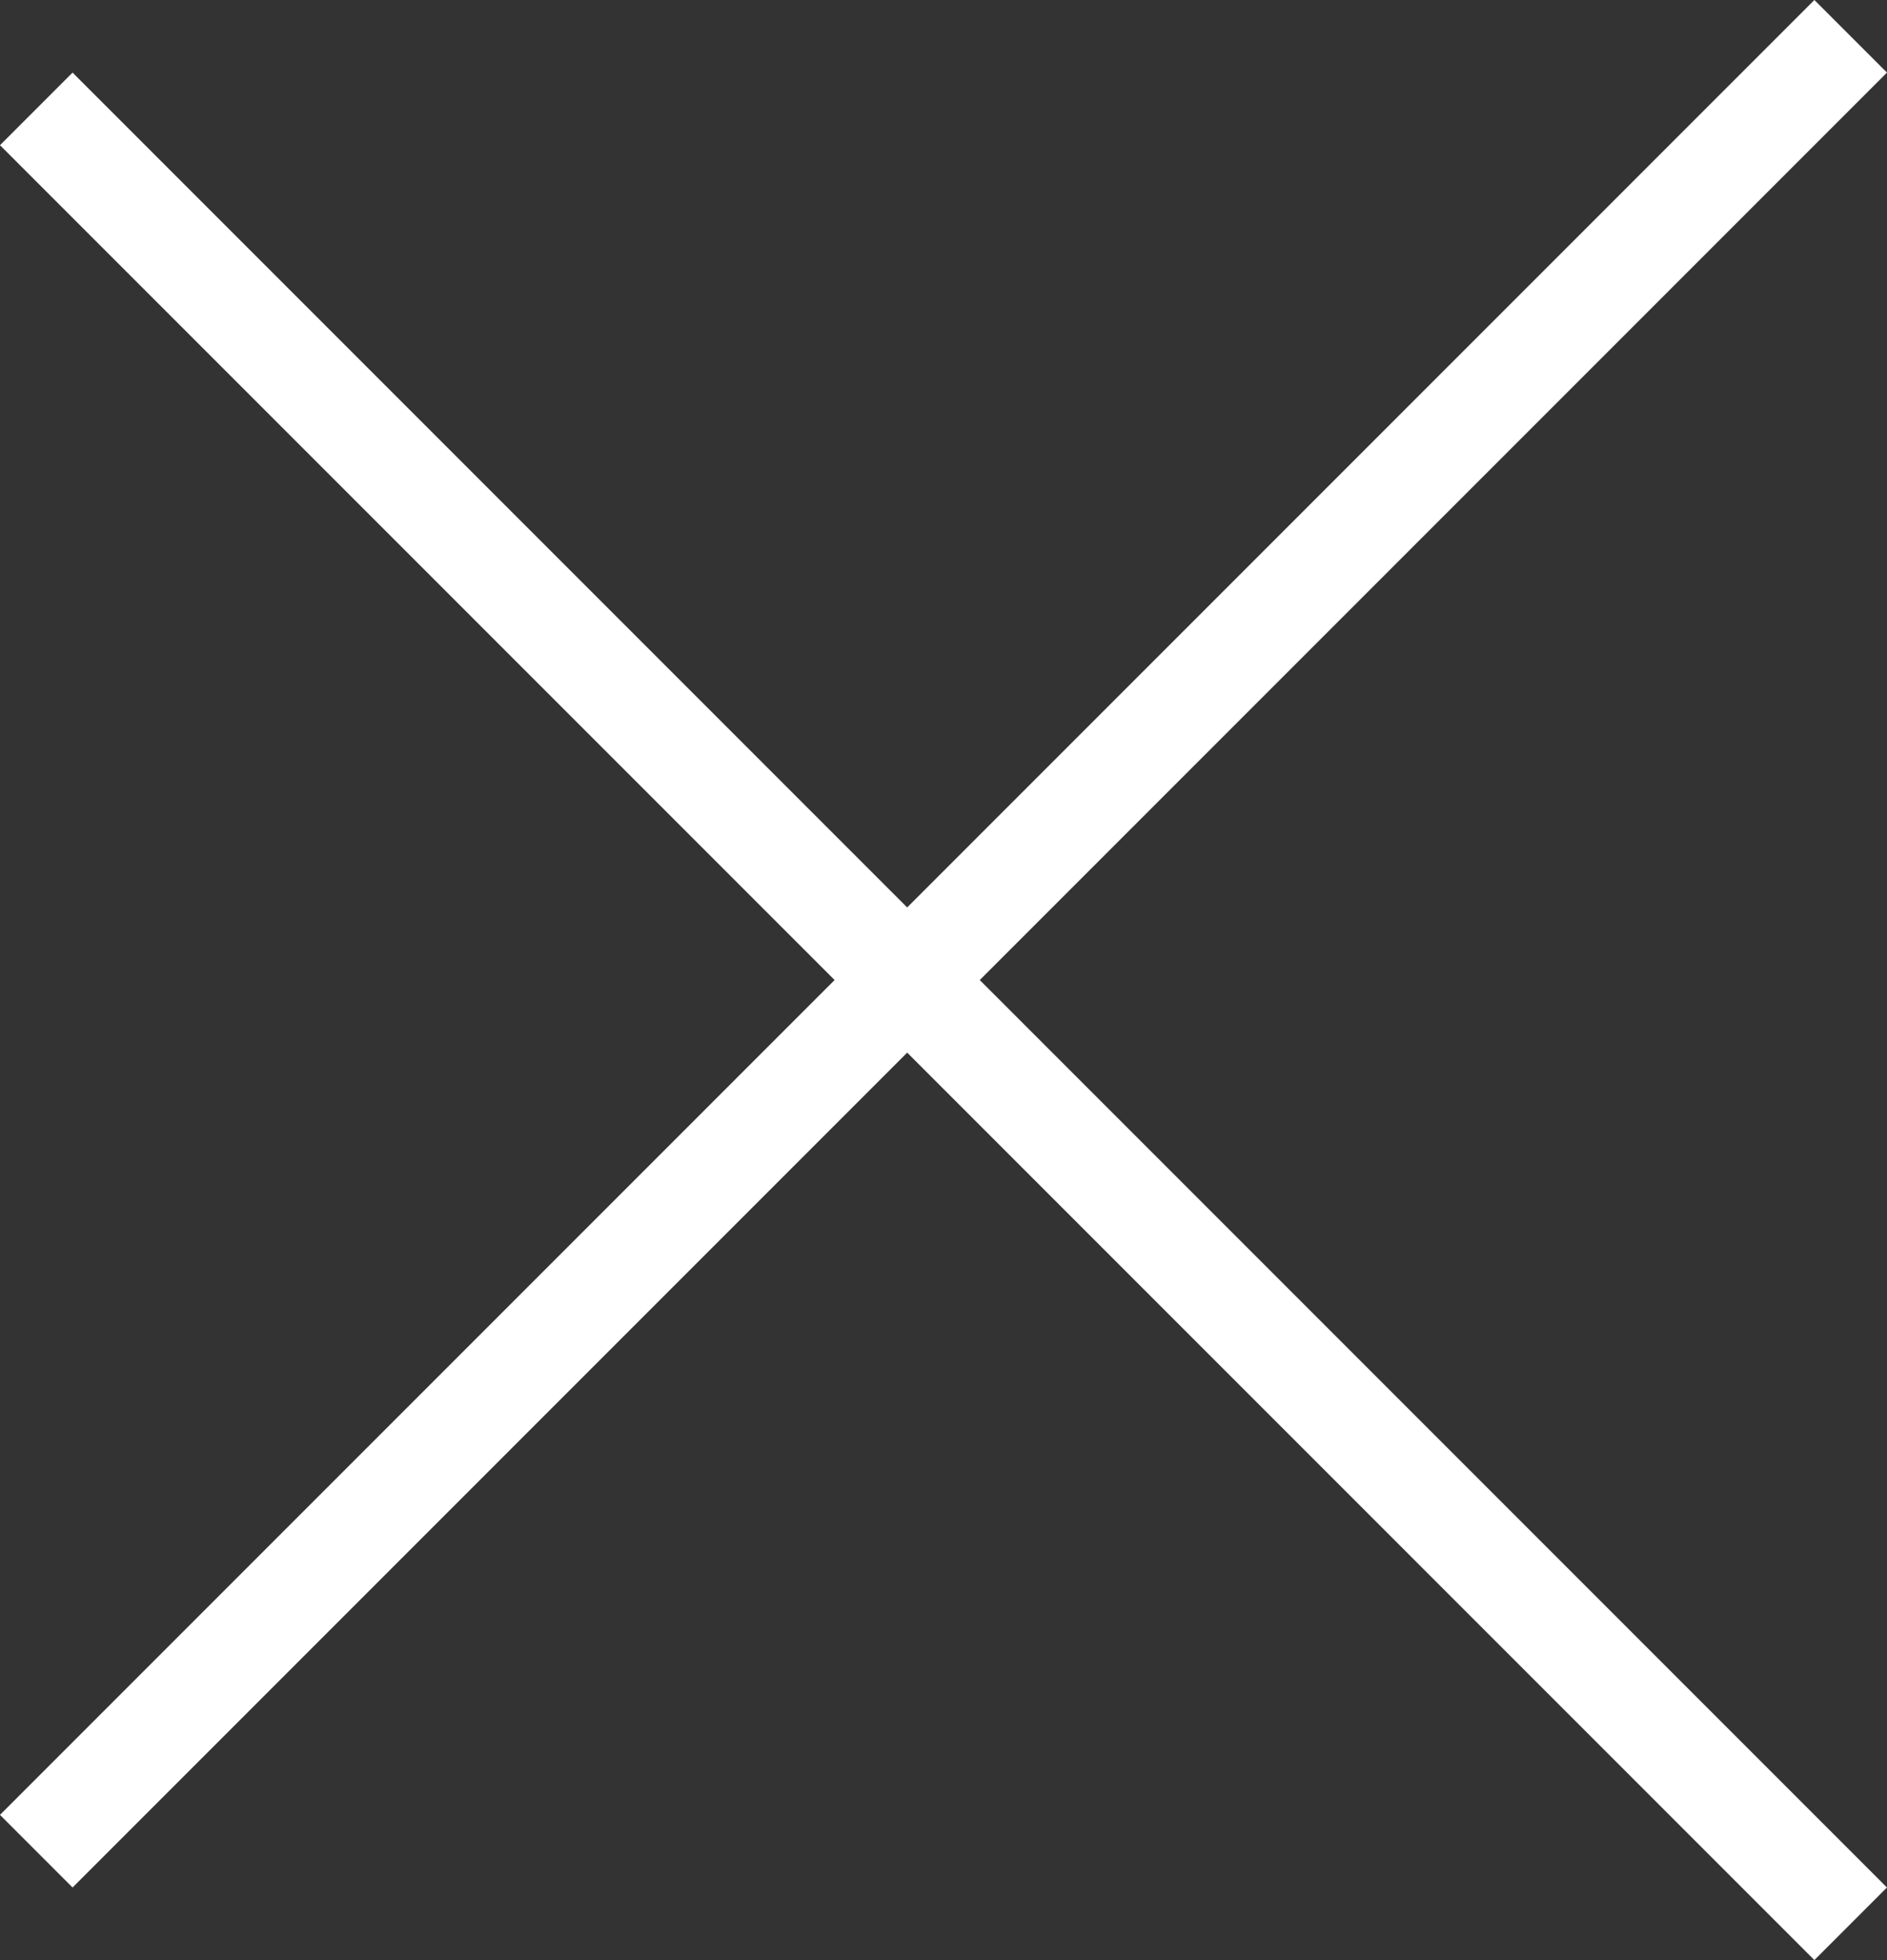
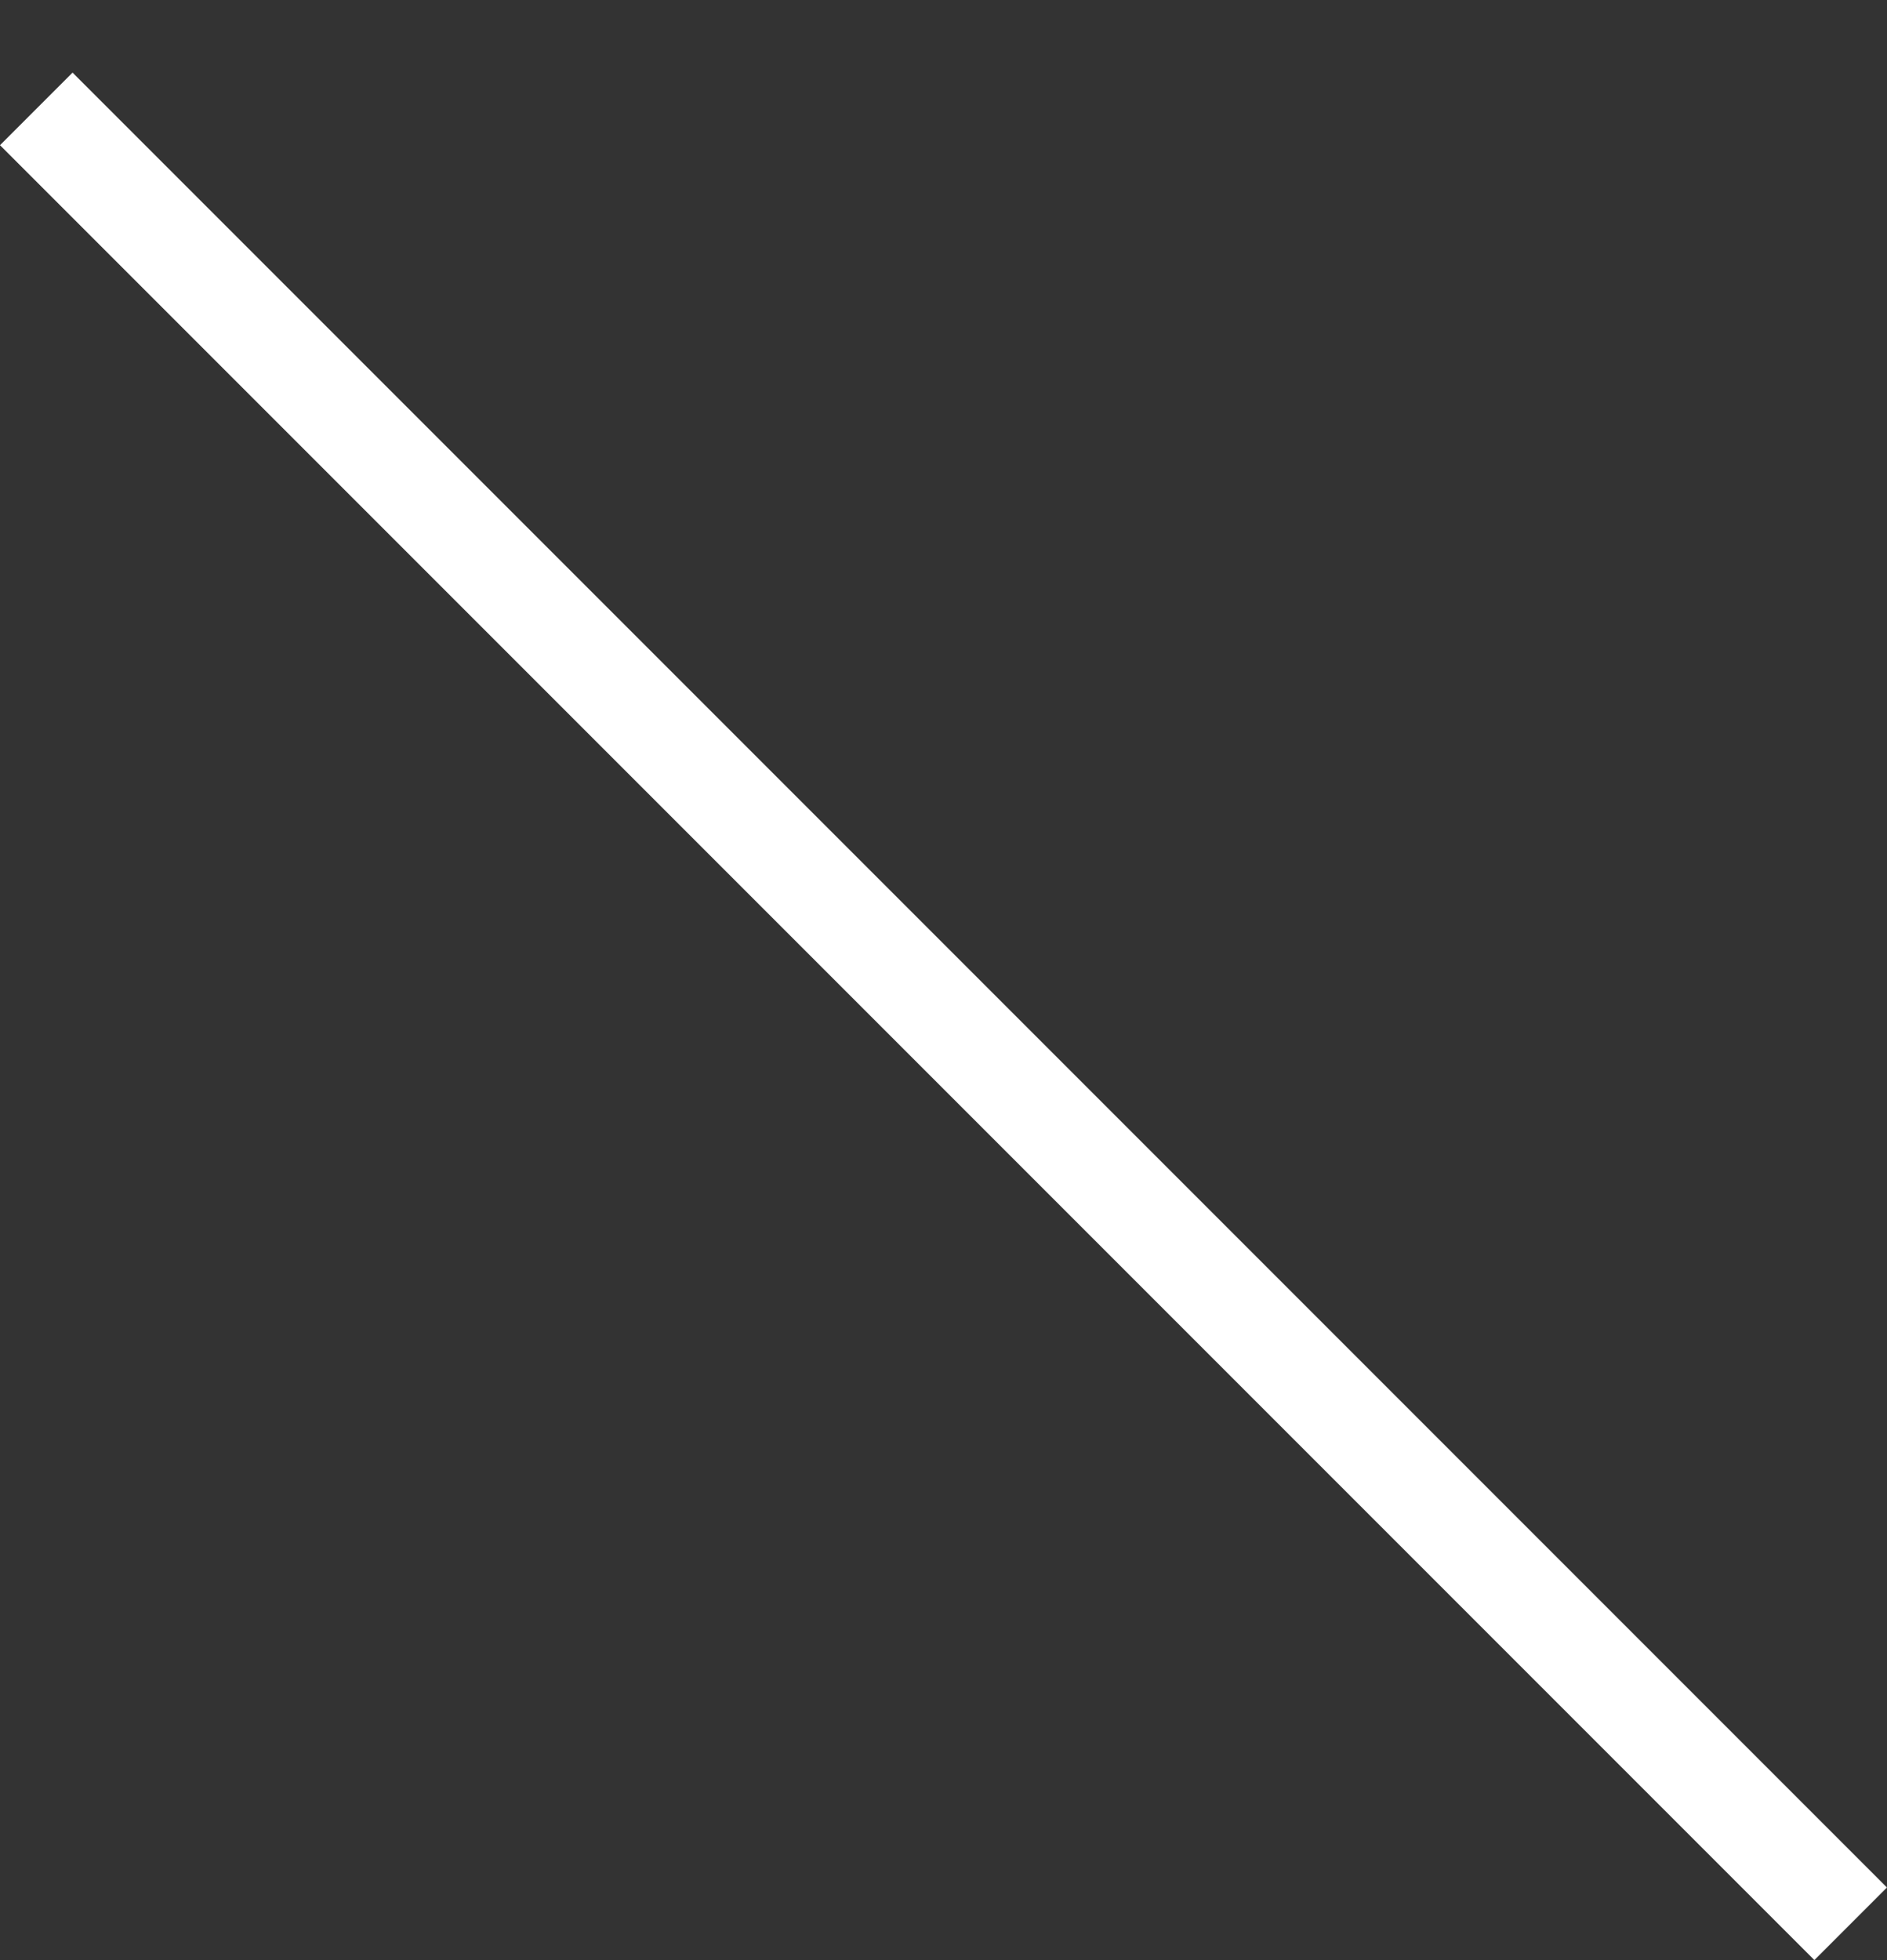
<svg xmlns="http://www.w3.org/2000/svg" width="18.385" height="19.092" viewBox="0 0 18.385 19.092">
  <rect x="0" y="0" width="18.385" height="19.092" fill="#333333" stroke="none" />
  <g id="icon-close" transform="translate(-656.348 -1148.695) rotate(45)">
    <line id="ケイ" x2="25" transform="translate(1277.358 348.642)" fill="none" stroke="#fff" stroke-width="1" />
-     <line id="ケイ-2" data-name="ケイ" x2="25" transform="translate(1289.358 335.642) rotate(90)" fill="none" stroke="#fff" stroke-width="1" />
  </g>
</svg>